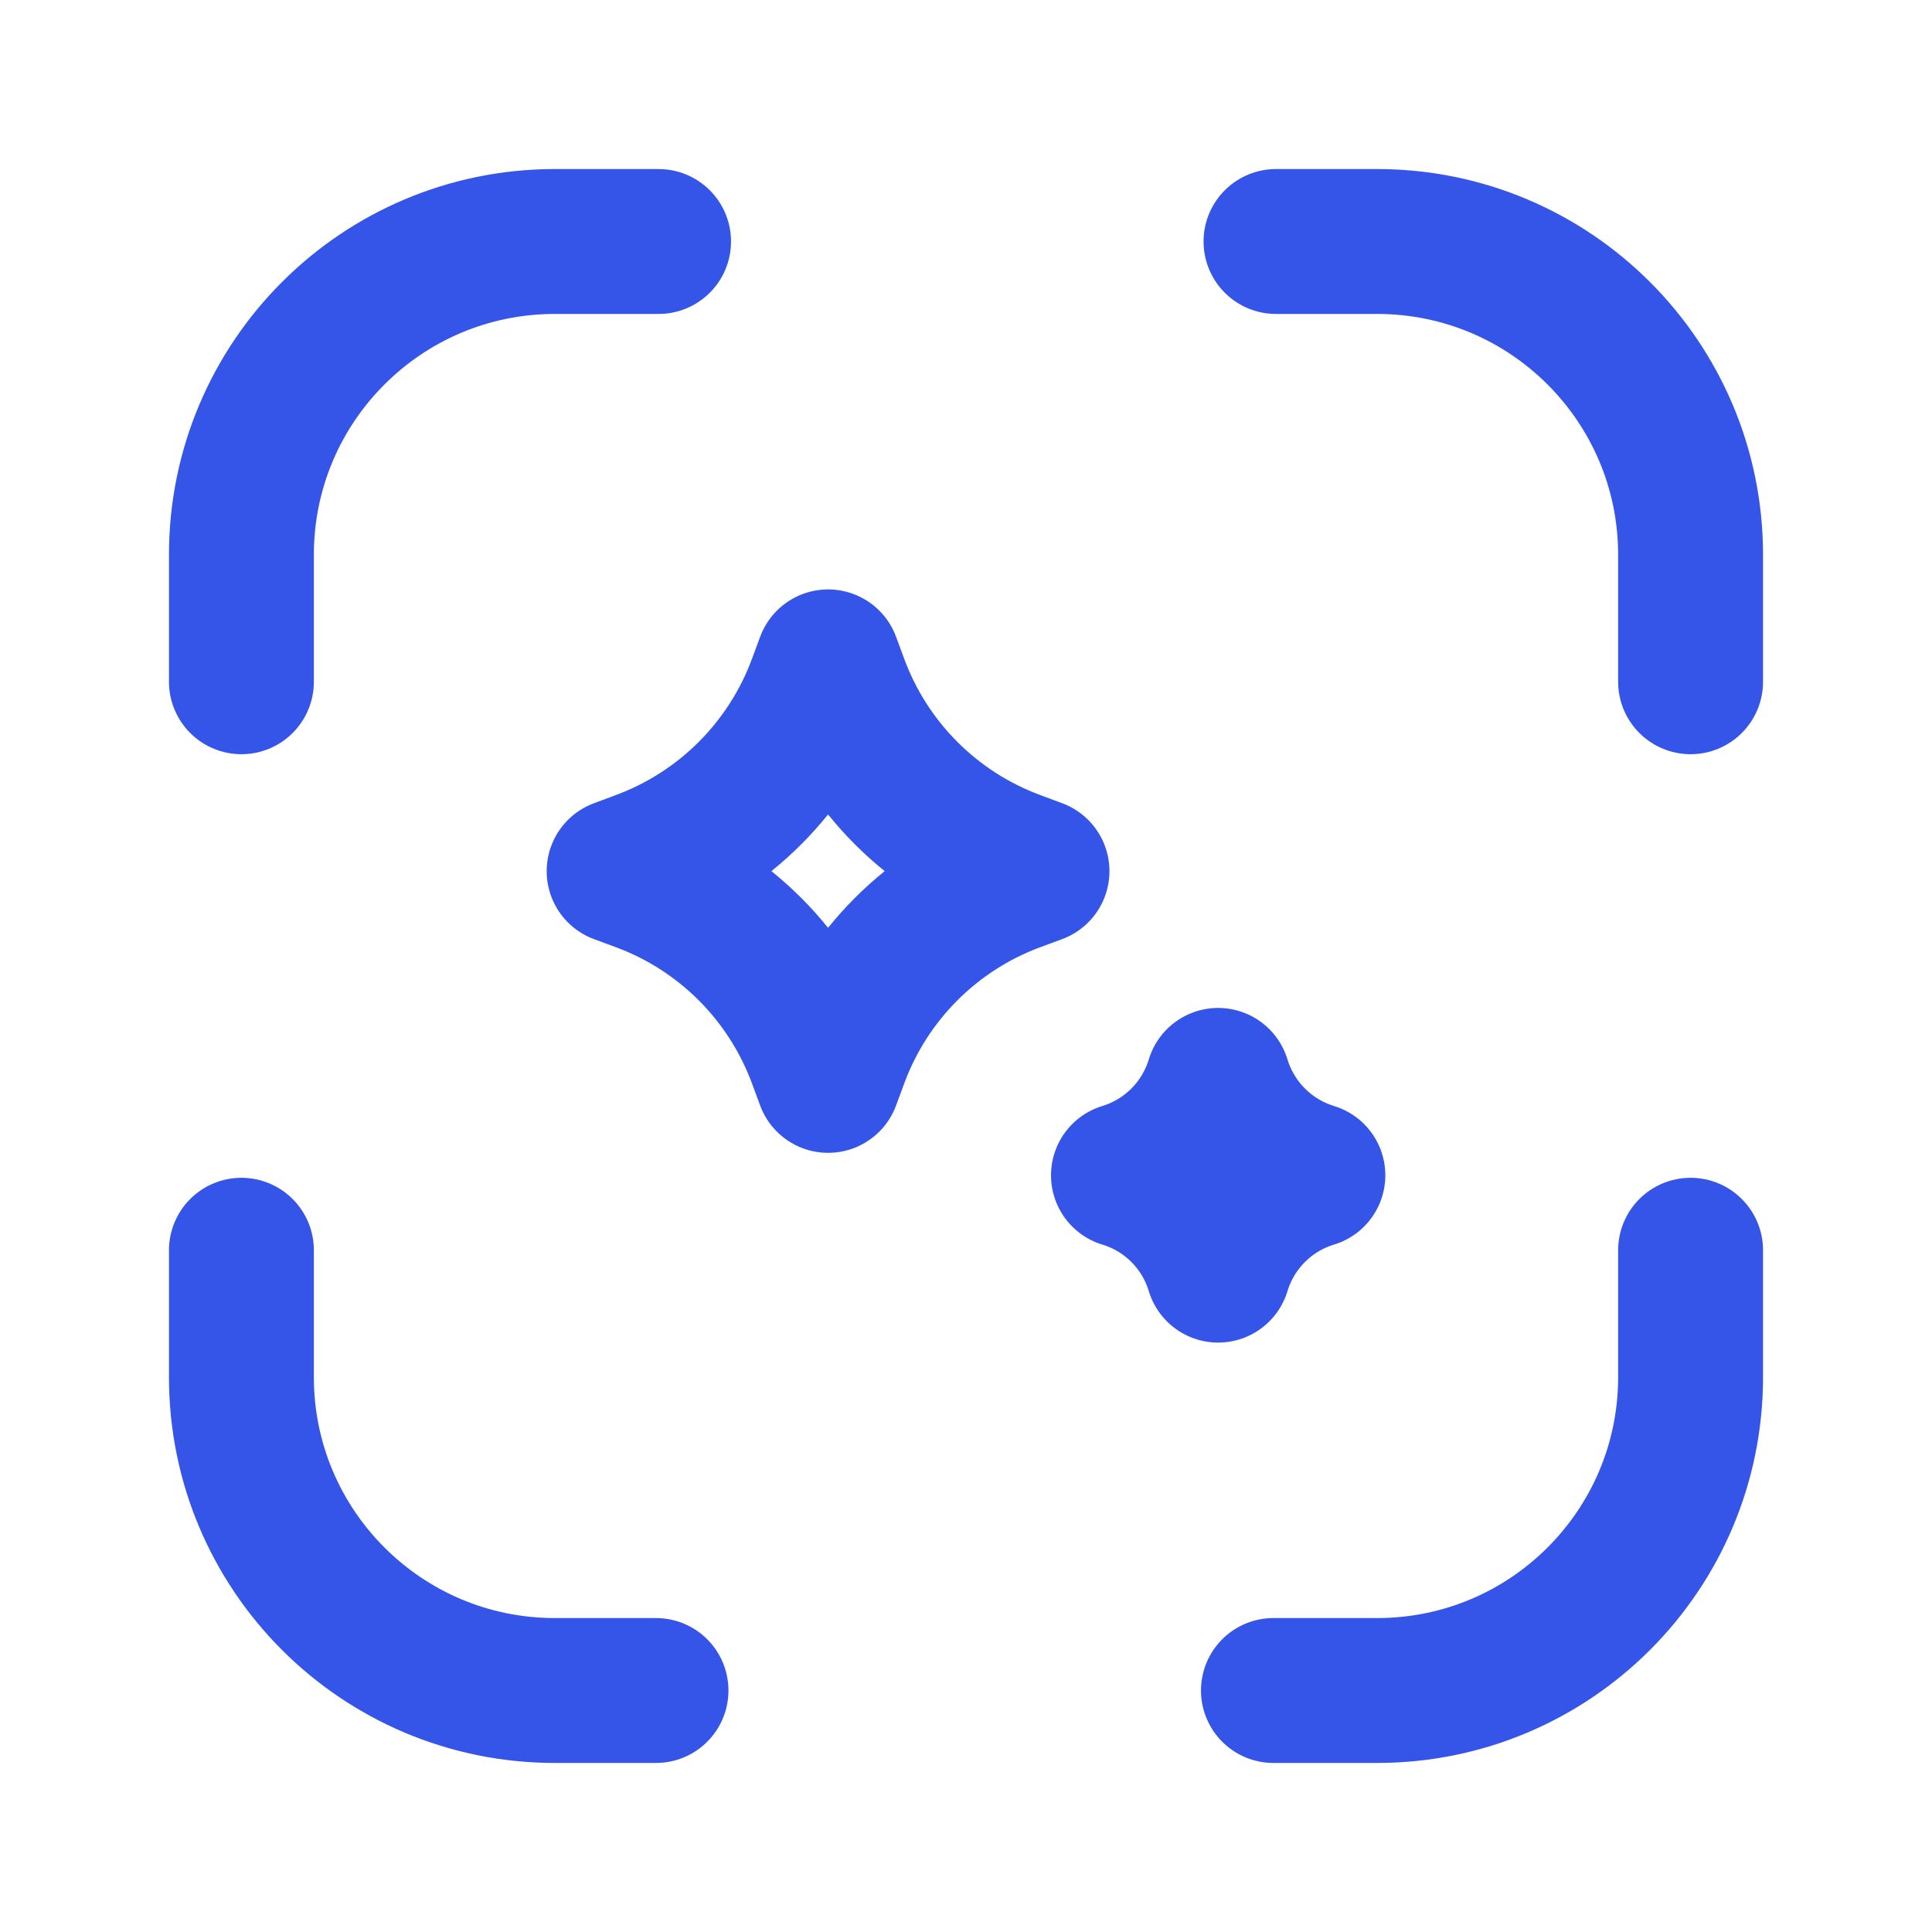
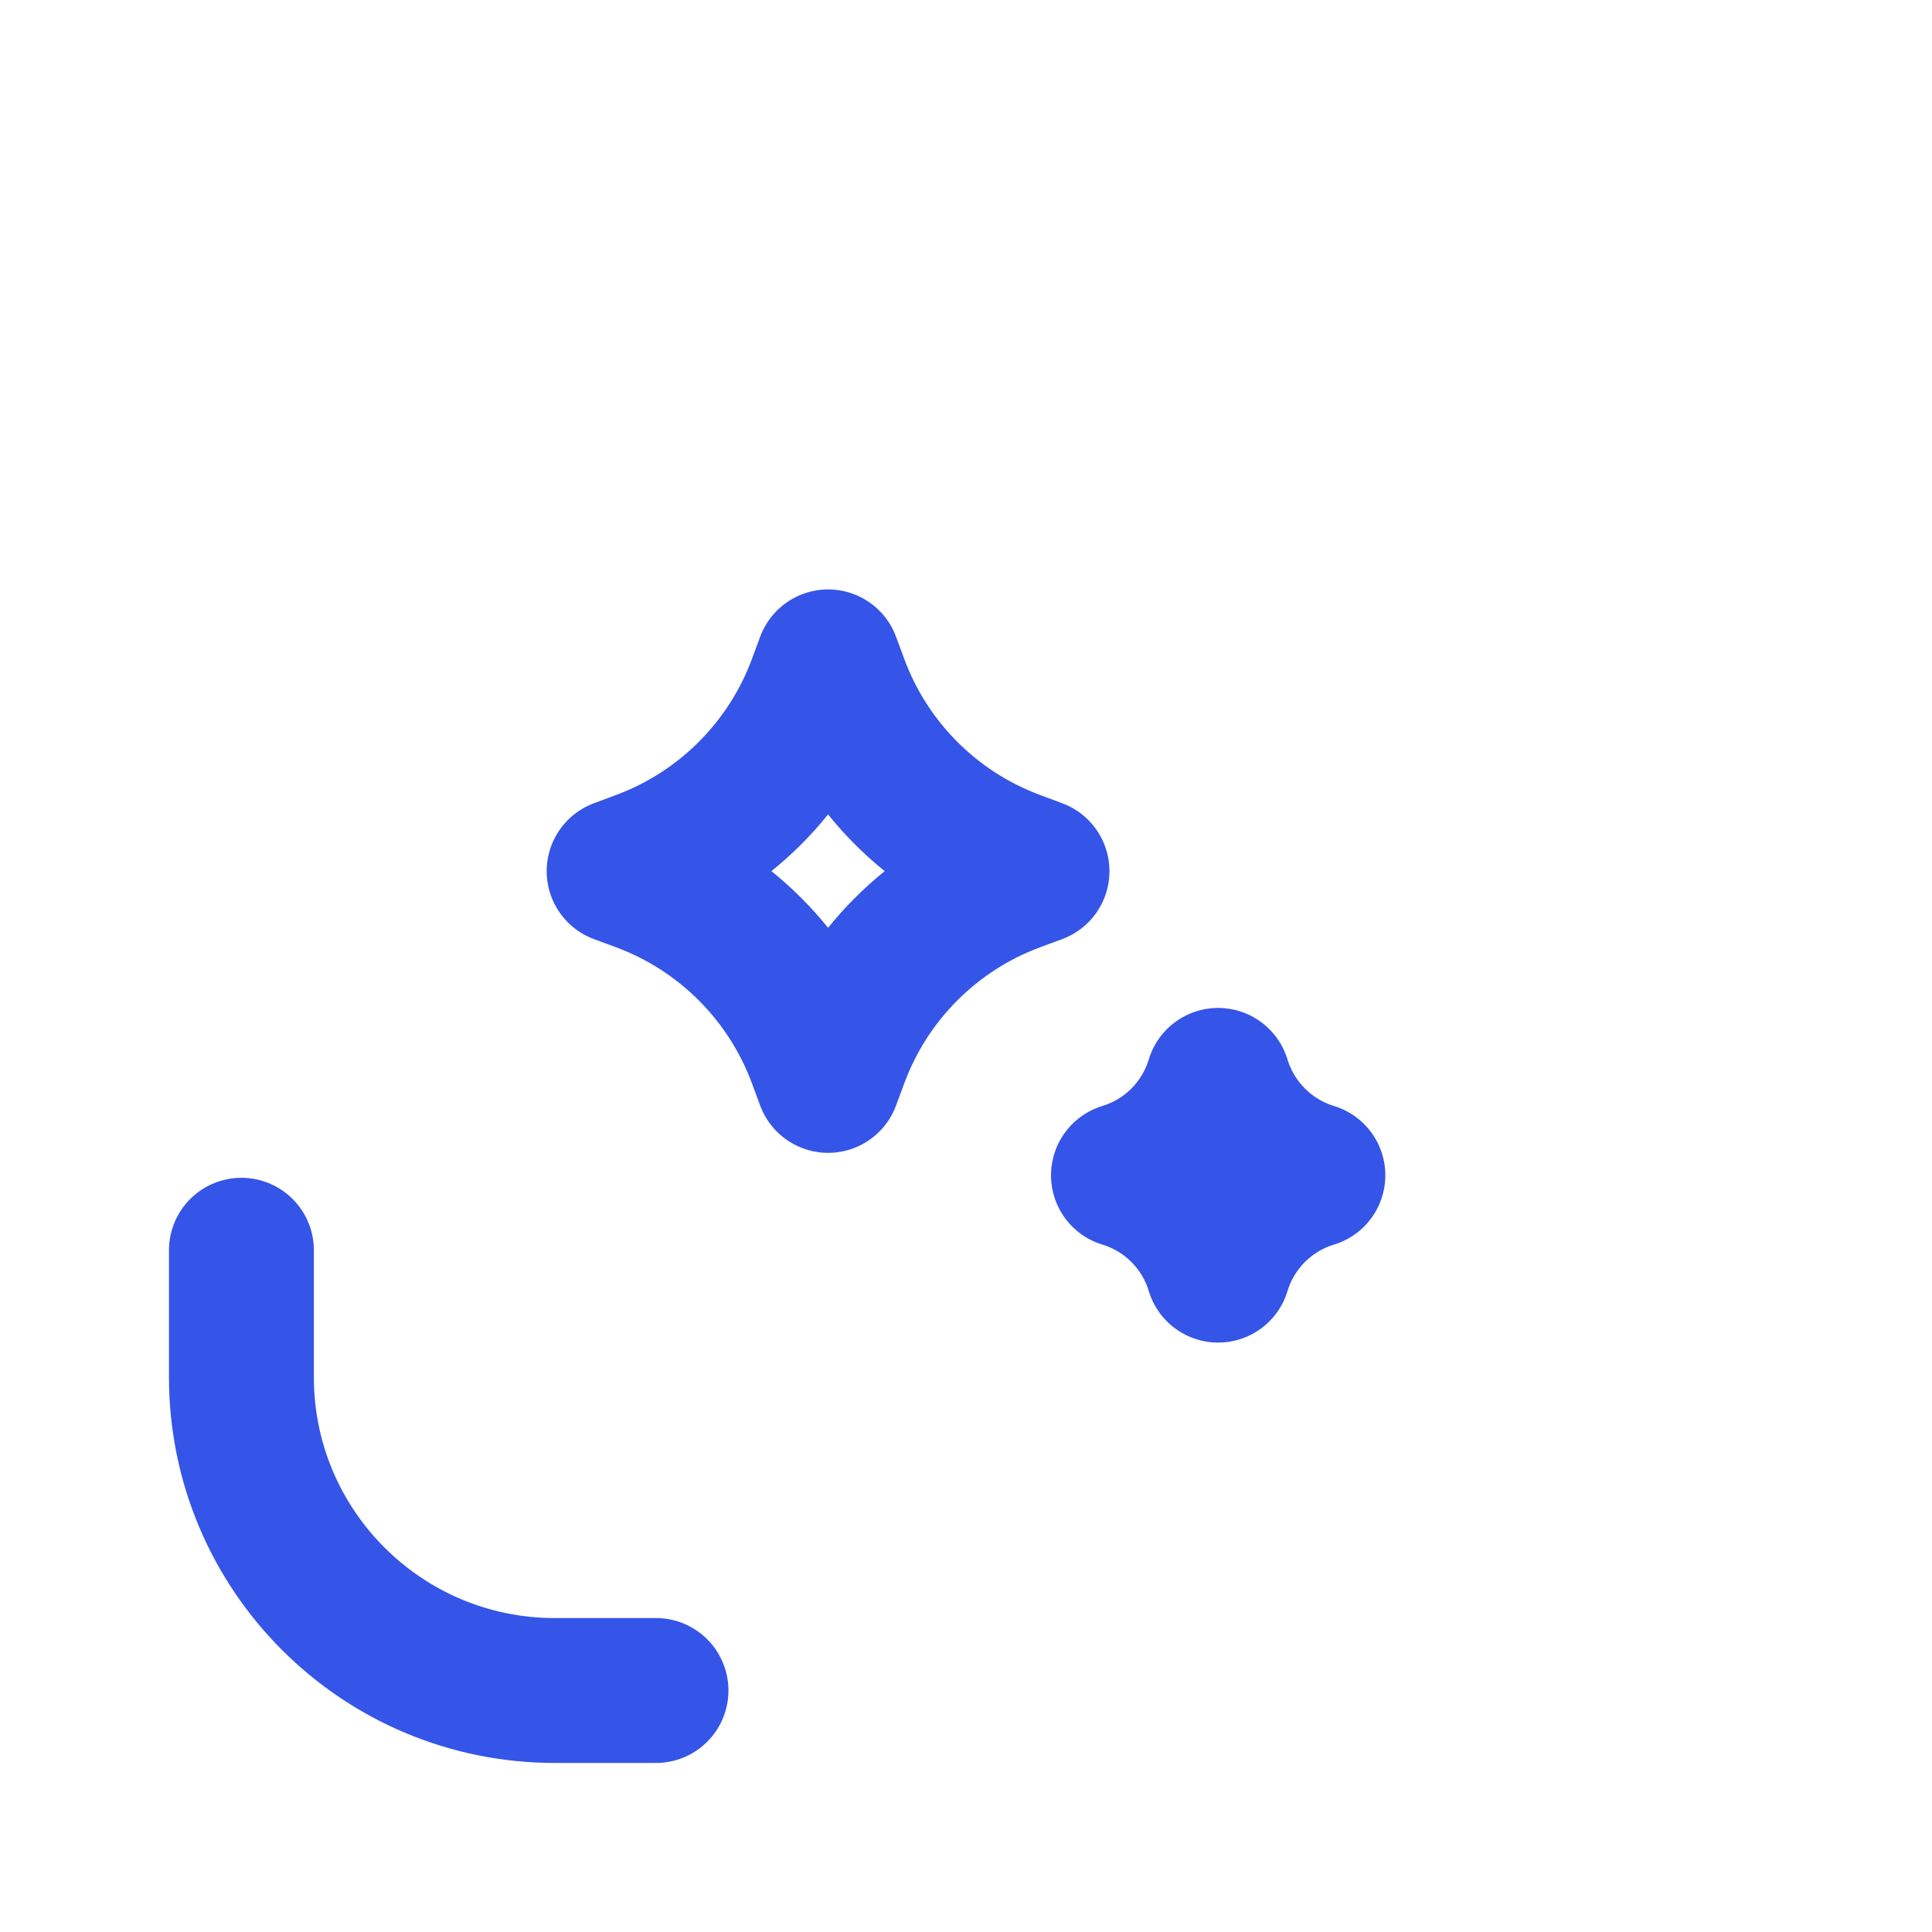
<svg xmlns="http://www.w3.org/2000/svg" width="24" height="24" viewBox="0 0 24 24" fill="none">
  <path d="M2.999 15.531V17.108C2.999 19.257 4.742 21 6.892 21H8.149" stroke="#3555E8" stroke-width="1.8" stroke-linecap="round" stroke-linejoin="round" />
-   <path d="M21.001 15.531V17.108C21.001 19.257 19.258 21 17.108 21H15.819" stroke="#3555E8" stroke-width="1.8" stroke-linecap="round" stroke-linejoin="round" />
-   <path d="M2.999 8.469V6.892C2.999 4.743 4.742 3 6.892 3H8.181" stroke="#3555E8" stroke-width="1.8" stroke-linecap="round" stroke-linejoin="round" />
-   <path d="M21.001 8.469V6.892C21.001 4.743 19.258 3 17.108 3H15.851" stroke="#3555E8" stroke-width="1.8" stroke-linecap="round" stroke-linejoin="round" />
  <path d="M10.287 13.421L10.186 13.148C9.805 12.117 8.993 11.304 7.964 10.923L7.691 10.822L7.964 10.72C8.993 10.339 9.805 9.526 10.186 8.495L10.287 8.222L10.388 8.495C10.768 9.526 11.58 10.339 12.609 10.72L12.882 10.822L12.609 10.923C11.58 11.304 10.768 12.117 10.388 13.148L10.287 13.421Z" stroke="#3555E8" stroke-width="1.8" stroke-linecap="round" stroke-linejoin="round" />
  <path d="M15.132 15.778C14.961 15.213 14.52 14.771 13.956 14.6C14.52 14.428 14.961 13.986 15.132 13.421C15.304 13.986 15.745 14.428 16.309 14.6C15.745 14.771 15.304 15.213 15.132 15.778Z" stroke="#3555E8" stroke-width="1.8" stroke-linecap="round" stroke-linejoin="round" />
</svg>